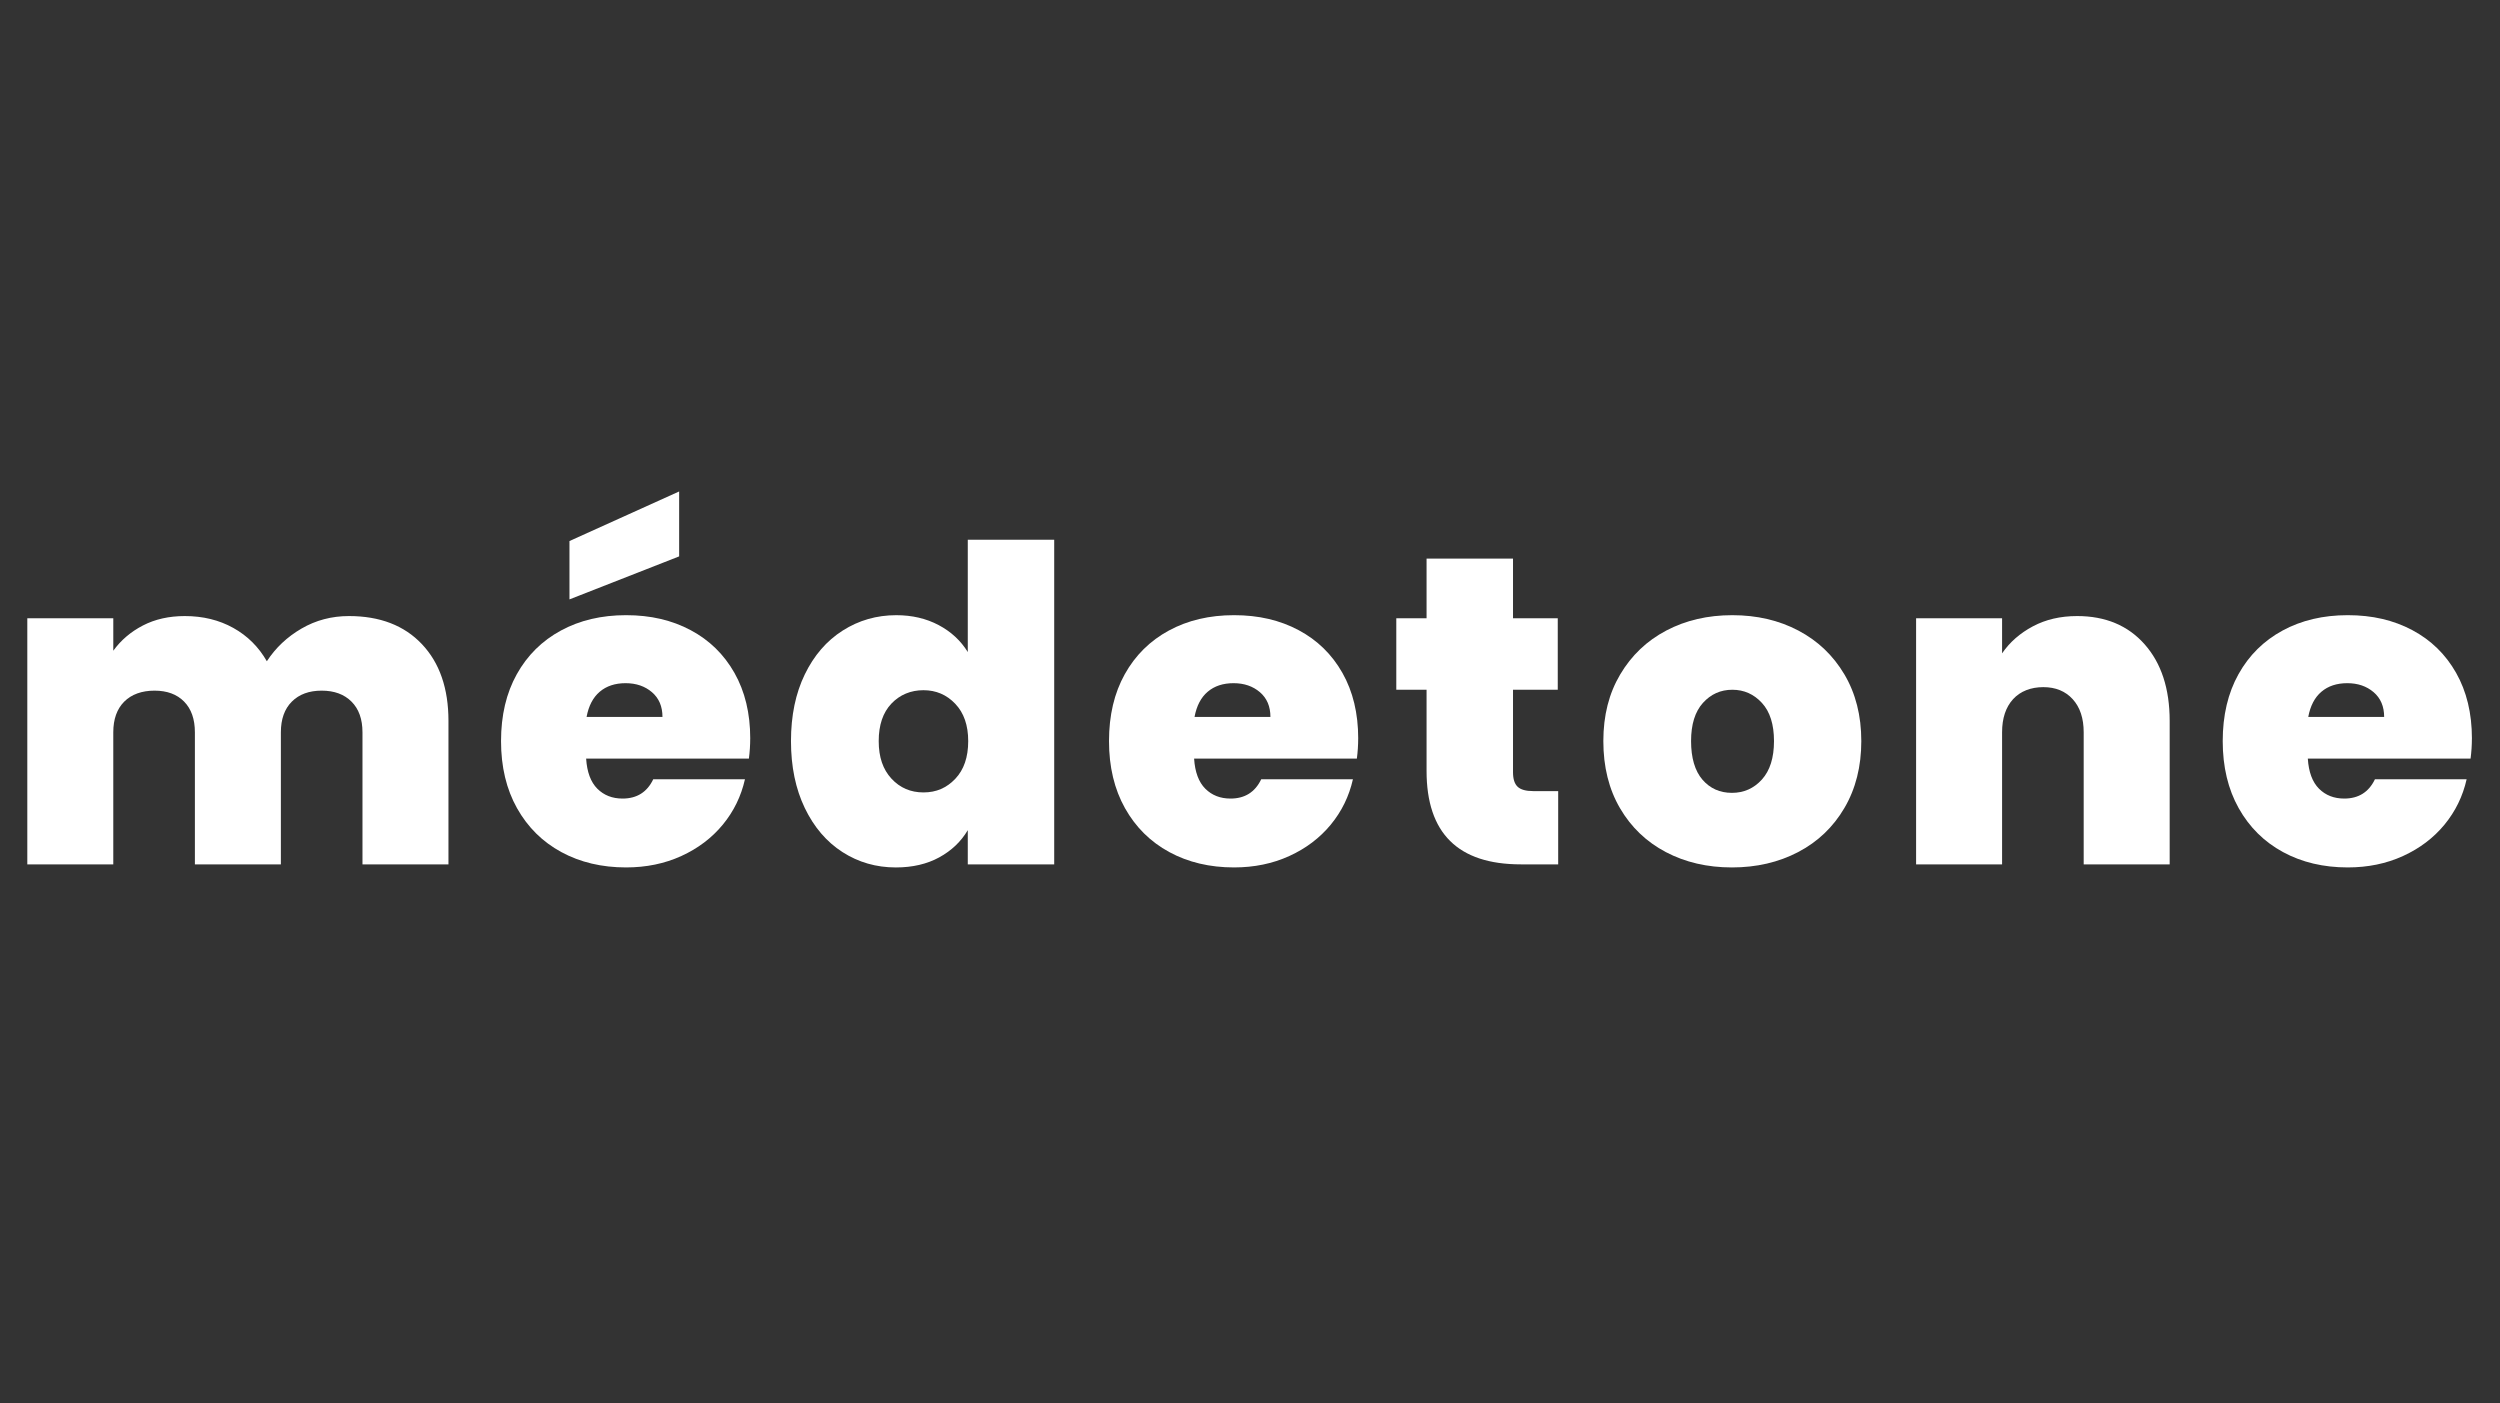
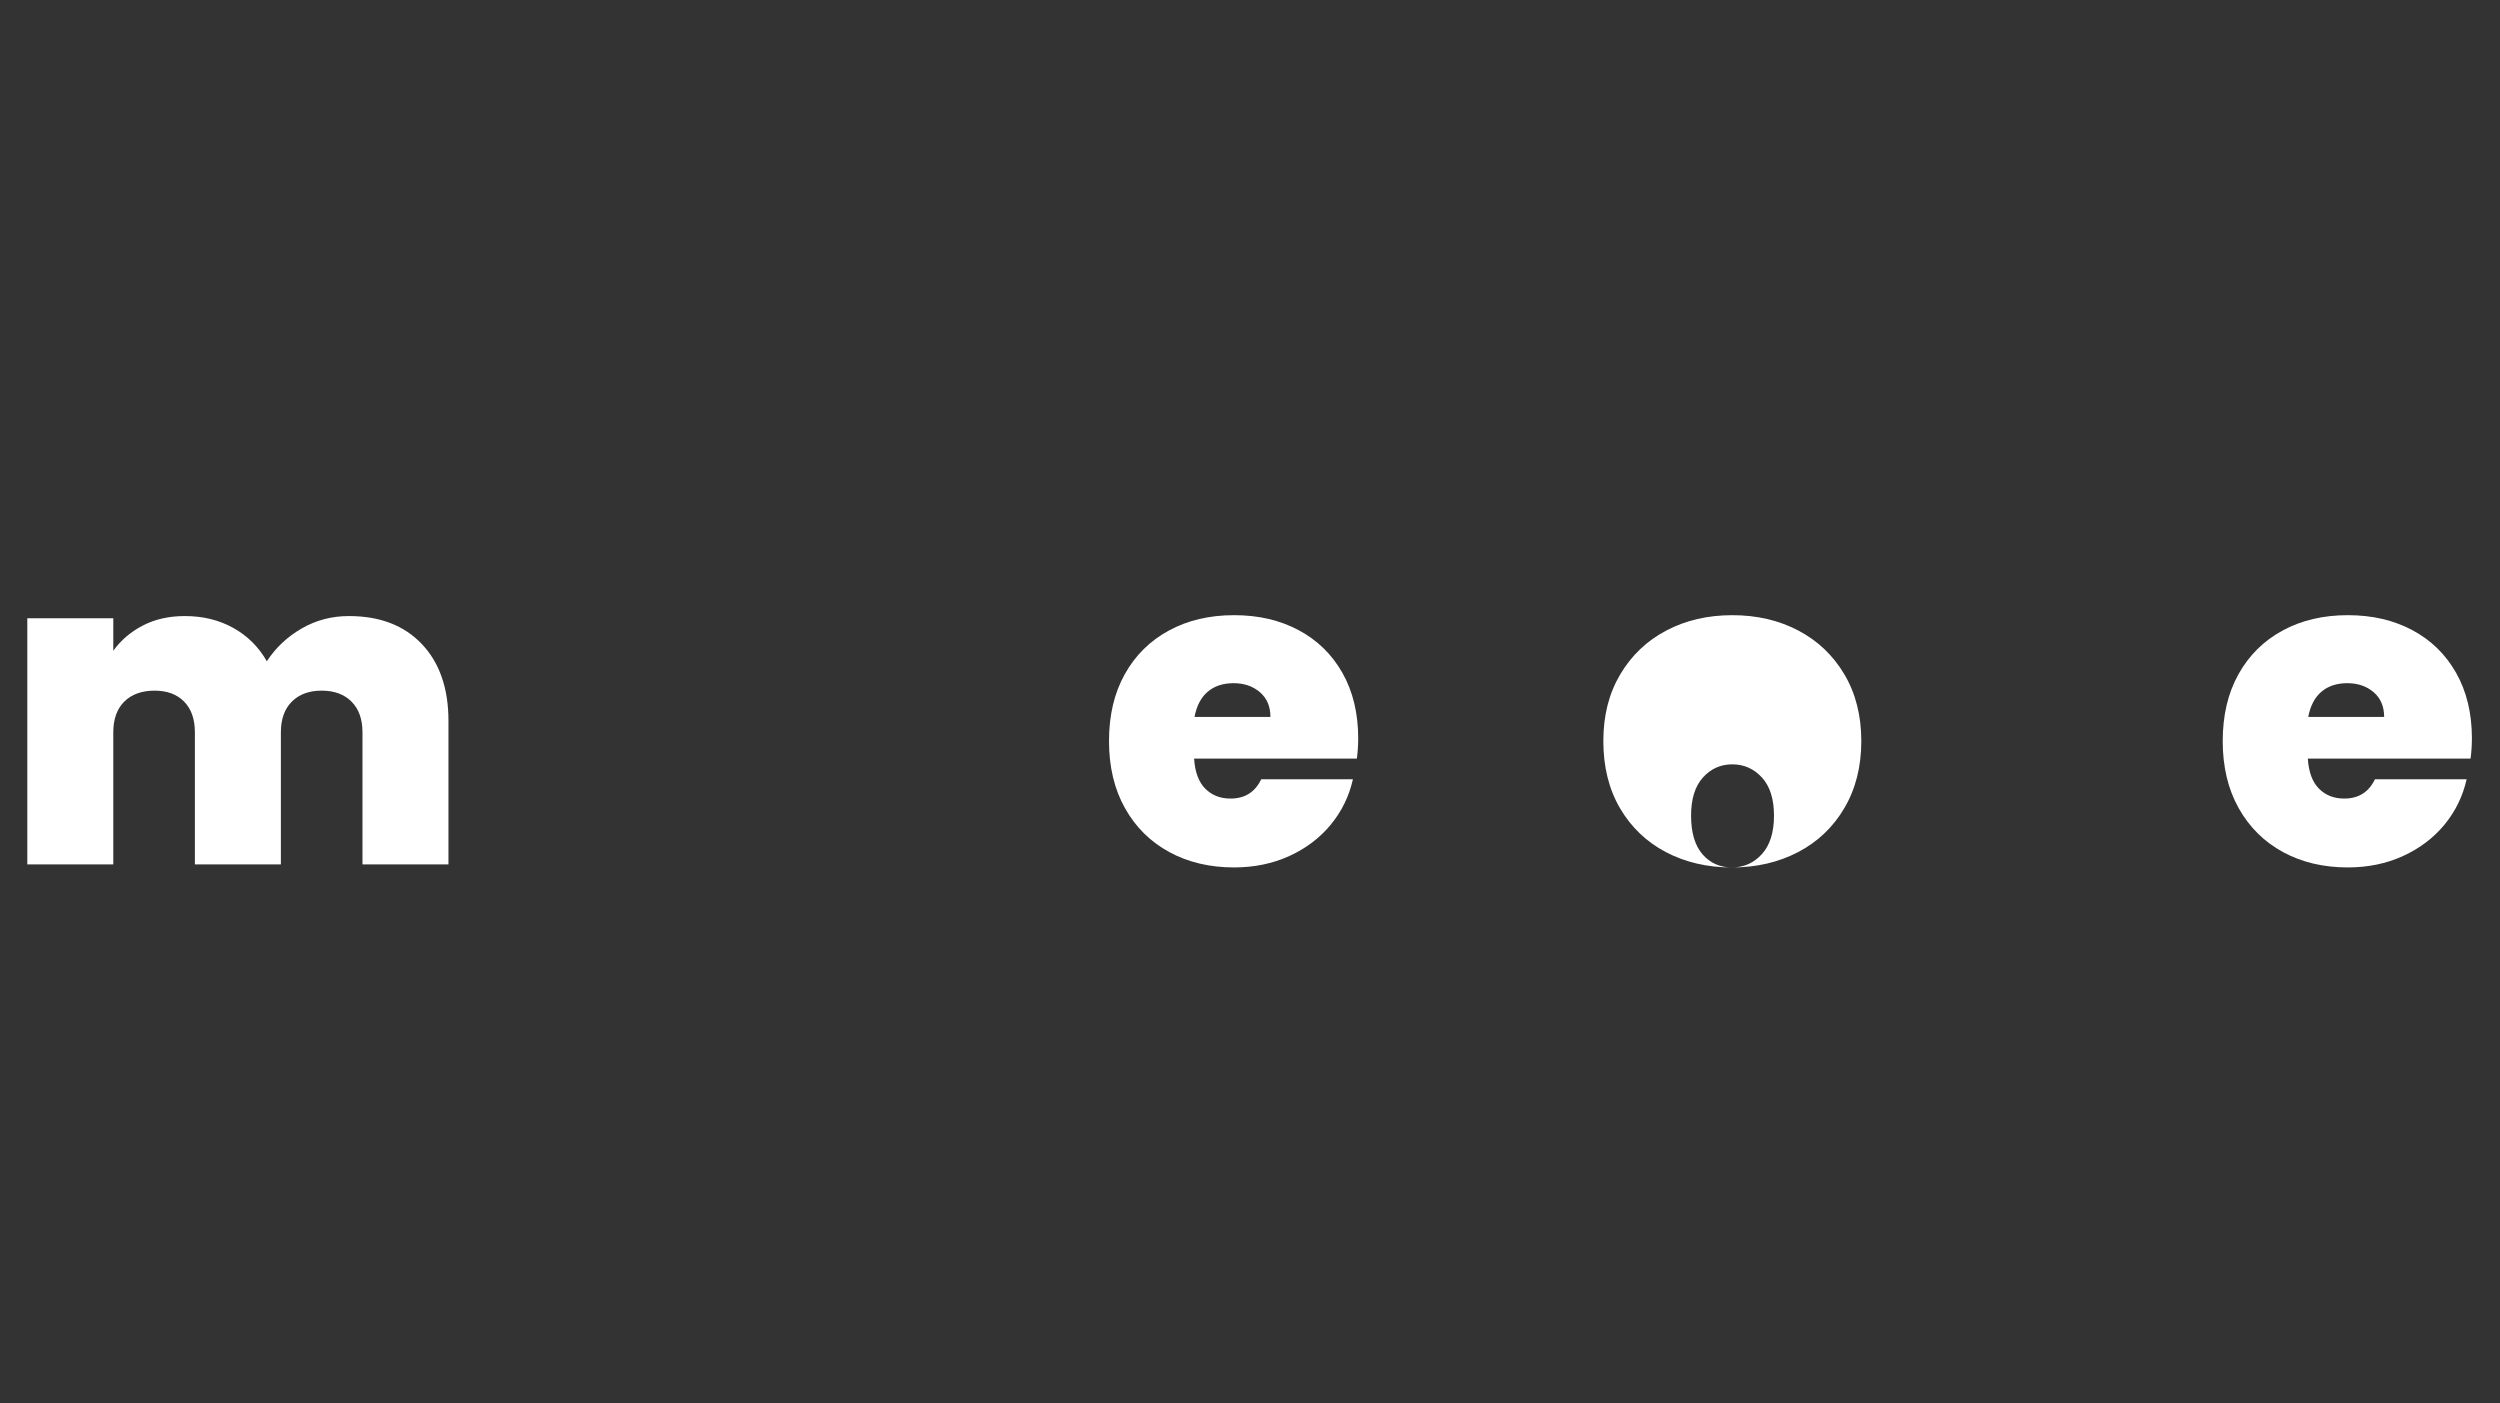
<svg xmlns="http://www.w3.org/2000/svg" viewBox="0 0 3584 2012" data-name="Layer 1" id="Layer_1">
  <rect x="0" y="0" width="3584" height="2012" fill="#333333" stroke="none" />
  <defs>
    <style>
      .cls-1 {
        fill: #fff;
      }
    </style>
  </defs>
  <path d="M500.15,883.18c44.44,0,79.34,13.42,104.71,40.25,25.38,26.83,38.06,63.52,38.06,110.06v205.67h-123.27v-189.31c0-18.86-5.24-33.53-15.73-44.02-10.47-10.48-24.73-15.73-42.77-15.73s-32.29,5.24-42.77,15.73c-10.47,10.49-15.71,25.16-15.71,44.02v189.31h-123.27v-189.31c0-18.86-5.14-33.53-15.42-44.02-10.27-10.48-24.42-15.73-42.46-15.73s-32.91,5.24-43.4,15.73c-10.47,10.49-15.71,25.16-15.71,44.02v189.31H39.15v-352.83h123.27v46.54c10.9-15.09,25.05-27.15,42.44-36.17,17.4-9.01,37.42-13.52,60.06-13.52,26,0,49.17,5.66,69.5,16.98,20.33,11.32,36.38,27.25,48.13,47.79,12.57-19.28,29.13-34.89,49.67-46.83,20.55-11.96,43.2-17.94,67.94-17.94Z" class="cls-1" />
-   <path d="M1075.51,1058.66c0,9.64-.64,19.28-1.9,28.92h-233.33c1.26,19.29,6.61,33.66,16.04,43.1,9.43,9.43,21.48,14.15,36.17,14.15,20.54,0,35.21-9.23,44.02-27.69h131.46c-5.46,24.32-16.05,46.02-31.77,65.1-15.72,19.07-35.54,34.06-59.44,44.96-23.91,10.91-50.32,16.35-79.25,16.35-34.79,0-65.72-7.33-92.77-22-27.04-14.68-48.22-35.65-63.52-62.9-15.29-27.25-22.94-59.32-22.94-96.23s7.54-68.88,22.63-95.92c15.09-27.04,36.17-47.9,63.21-62.56,27.05-14.68,58.19-22.02,93.4-22.02s65.63,7.14,92.46,21.4c26.83,14.25,47.8,34.69,62.9,61.31,15.09,26.63,22.65,57.97,22.65,94.02ZM949.72,1027.83c0-15.08-5.04-26.92-15.1-35.52-10.06-8.59-22.64-12.9-37.73-12.9s-27.47,4.09-37.1,12.27c-9.64,8.17-15.93,20.22-18.88,36.15h108.81ZM973.62,797.64l-157.23,61.65v-83.65l157.23-71.08v93.08Z" class="cls-1" />
-   <path d="M1133.95,1062.43c0-36.48,6.59-68.35,19.79-95.6,13.21-27.25,31.34-48.21,54.4-62.88,23.07-14.68,48.65-22.02,76.75-22.02,22.64,0,42.86,4.72,60.69,14.15,17.82,9.43,31.76,22.33,41.83,38.69v-161.02h123.9v465.42h-123.9v-49.06c-9.66,16.36-23.29,29.36-40.9,39-17.61,9.64-38.36,14.46-62.25,14.46-28.1,0-53.58-7.33-76.44-22-22.85-14.68-40.88-35.75-54.08-63.21-13.2-27.47-19.79-59.44-19.79-95.92ZM1388.03,1062.43c0-22.64-6.19-40.46-18.56-53.46-12.36-13-27.56-19.5-45.58-19.5s-33.77,6.4-45.94,19.19c-12.16,12.78-18.23,30.7-18.23,53.77s6.07,40.56,18.23,53.77c12.17,13.21,27.48,19.81,45.94,19.81s33.22-6.5,45.58-19.5c12.38-13,18.56-31.03,18.56-54.08Z" class="cls-1" />
  <path d="M1947.09,1058.66c0,9.64-.64,19.28-1.9,28.92h-233.33c1.26,19.29,6.61,33.66,16.04,43.1,9.43,9.43,21.48,14.15,36.17,14.15,20.54,0,35.21-9.23,44.02-27.69h131.46c-5.46,24.32-16.05,46.02-31.77,65.1-15.72,19.07-35.54,34.06-59.44,44.96-23.91,10.91-50.32,16.35-79.25,16.35-34.79,0-65.72-7.33-92.77-22-27.04-14.68-48.22-35.65-63.52-62.9-15.29-27.25-22.94-59.32-22.94-96.23s7.54-68.88,22.63-95.92c15.09-27.04,36.17-47.9,63.21-62.56,27.05-14.68,58.19-22.02,93.4-22.02s65.63,7.14,92.46,21.4c26.83,14.25,47.8,34.69,62.9,61.31,15.09,26.63,22.65,57.97,22.65,94.02ZM1821.29,1027.83c0-15.08-5.04-26.92-15.1-35.52-10.06-8.59-22.64-12.9-37.73-12.9s-27.47,4.09-37.1,12.27c-9.64,8.17-15.93,20.22-18.88,36.15h108.81Z" class="cls-1" />
-   <path d="M2233.81,1134.12v105.04h-53.46c-90.16,0-135.23-44.65-135.23-133.96v-116.35h-43.4v-102.52h43.4v-85.54h123.92v85.54h64.15v102.52h-64.15v118.23c0,9.66,2.2,16.58,6.6,20.77,4.4,4.18,11.84,6.27,22.31,6.27h35.85Z" class="cls-1" />
-   <path d="M2482.83,1243.56c-35.22,0-66.78-7.33-94.67-22-27.88-14.68-49.78-35.65-65.71-62.9-15.93-27.25-23.9-59.32-23.9-96.23s8.07-68.35,24.21-95.6c16.14-27.25,38.15-48.21,66.02-62.88,27.89-14.68,59.44-22.02,94.67-22.02s66.77,7.34,94.65,22.02c27.89,14.67,49.9,35.63,66.04,62.88,16.15,27.25,24.23,59.12,24.23,95.6s-8.08,68.45-24.23,95.92c-16.14,27.46-38.26,48.53-66.35,63.21-28.08,14.67-59.74,22-94.96,22ZM2482.83,1136.64c17.19,0,31.55-6.39,43.08-19.17,11.53-12.79,17.29-31.14,17.29-55.04s-5.77-42.14-17.29-54.71c-11.53-12.58-25.68-18.88-42.46-18.88s-30.81,6.29-42.15,18.88c-11.32,12.57-16.98,30.81-16.98,54.71s5.45,42.77,16.35,55.35c10.9,12.57,24.95,18.85,42.15,18.85Z" class="cls-1" />
-   <path d="M2977.74,883.18c40.67,0,72.95,13.52,96.85,40.56,23.9,27.04,35.85,63.63,35.85,109.75v205.67h-123.27v-189.31c0-20.13-5.24-35.95-15.73-47.48-10.49-11.53-24.54-17.29-42.15-17.29s-32.91,5.77-43.4,17.29c-10.47,11.53-15.71,27.35-15.71,47.48v189.31h-123.27v-352.83h123.27v50.31c10.9-15.93,25.57-28.82,44.02-38.67,18.44-9.86,39.61-14.79,63.52-14.79Z" class="cls-1" />
+   <path d="M2482.83,1243.56c-35.22,0-66.78-7.33-94.67-22-27.88-14.68-49.78-35.65-65.71-62.9-15.93-27.25-23.9-59.32-23.9-96.23s8.07-68.35,24.21-95.6c16.14-27.25,38.15-48.21,66.02-62.88,27.89-14.68,59.44-22.02,94.67-22.02s66.77,7.34,94.65,22.02c27.89,14.67,49.9,35.63,66.04,62.88,16.15,27.25,24.23,59.12,24.23,95.6s-8.08,68.45-24.23,95.92c-16.14,27.46-38.26,48.53-66.35,63.21-28.08,14.67-59.74,22-94.96,22Zc17.19,0,31.55-6.39,43.08-19.17,11.53-12.79,17.29-31.14,17.29-55.04s-5.77-42.14-17.29-54.71c-11.53-12.58-25.68-18.88-42.46-18.88s-30.81,6.29-42.15,18.88c-11.32,12.57-16.98,30.81-16.98,54.71s5.45,42.77,16.35,55.35c10.9,12.57,24.95,18.85,42.15,18.85Z" class="cls-1" />
  <path d="M3543.71,1058.66c0,9.64-.64,19.28-1.9,28.92h-233.33c1.26,19.29,6.61,33.66,16.04,43.1,9.43,9.43,21.48,14.15,36.17,14.15,20.54,0,35.21-9.23,44.02-27.69h131.46c-5.46,24.32-16.05,46.02-31.77,65.1-15.72,19.07-35.54,34.06-59.44,44.96-23.91,10.91-50.32,16.35-79.25,16.35-34.79,0-65.72-7.33-92.77-22-27.04-14.68-48.22-35.65-63.52-62.9-15.29-27.25-22.94-59.32-22.94-96.23s7.54-68.88,22.63-95.92c15.09-27.04,36.17-47.9,63.21-62.56,27.05-14.68,58.19-22.02,93.4-22.02s65.63,7.14,92.46,21.4c26.83,14.25,47.8,34.69,62.9,61.31,15.09,26.63,22.65,57.97,22.65,94.02ZM3417.92,1027.83c0-15.08-5.04-26.92-15.1-35.52-10.06-8.59-22.64-12.9-37.73-12.9s-27.47,4.09-37.1,12.27c-9.64,8.17-15.93,20.22-18.88,36.15h108.81Z" class="cls-1" />
</svg>